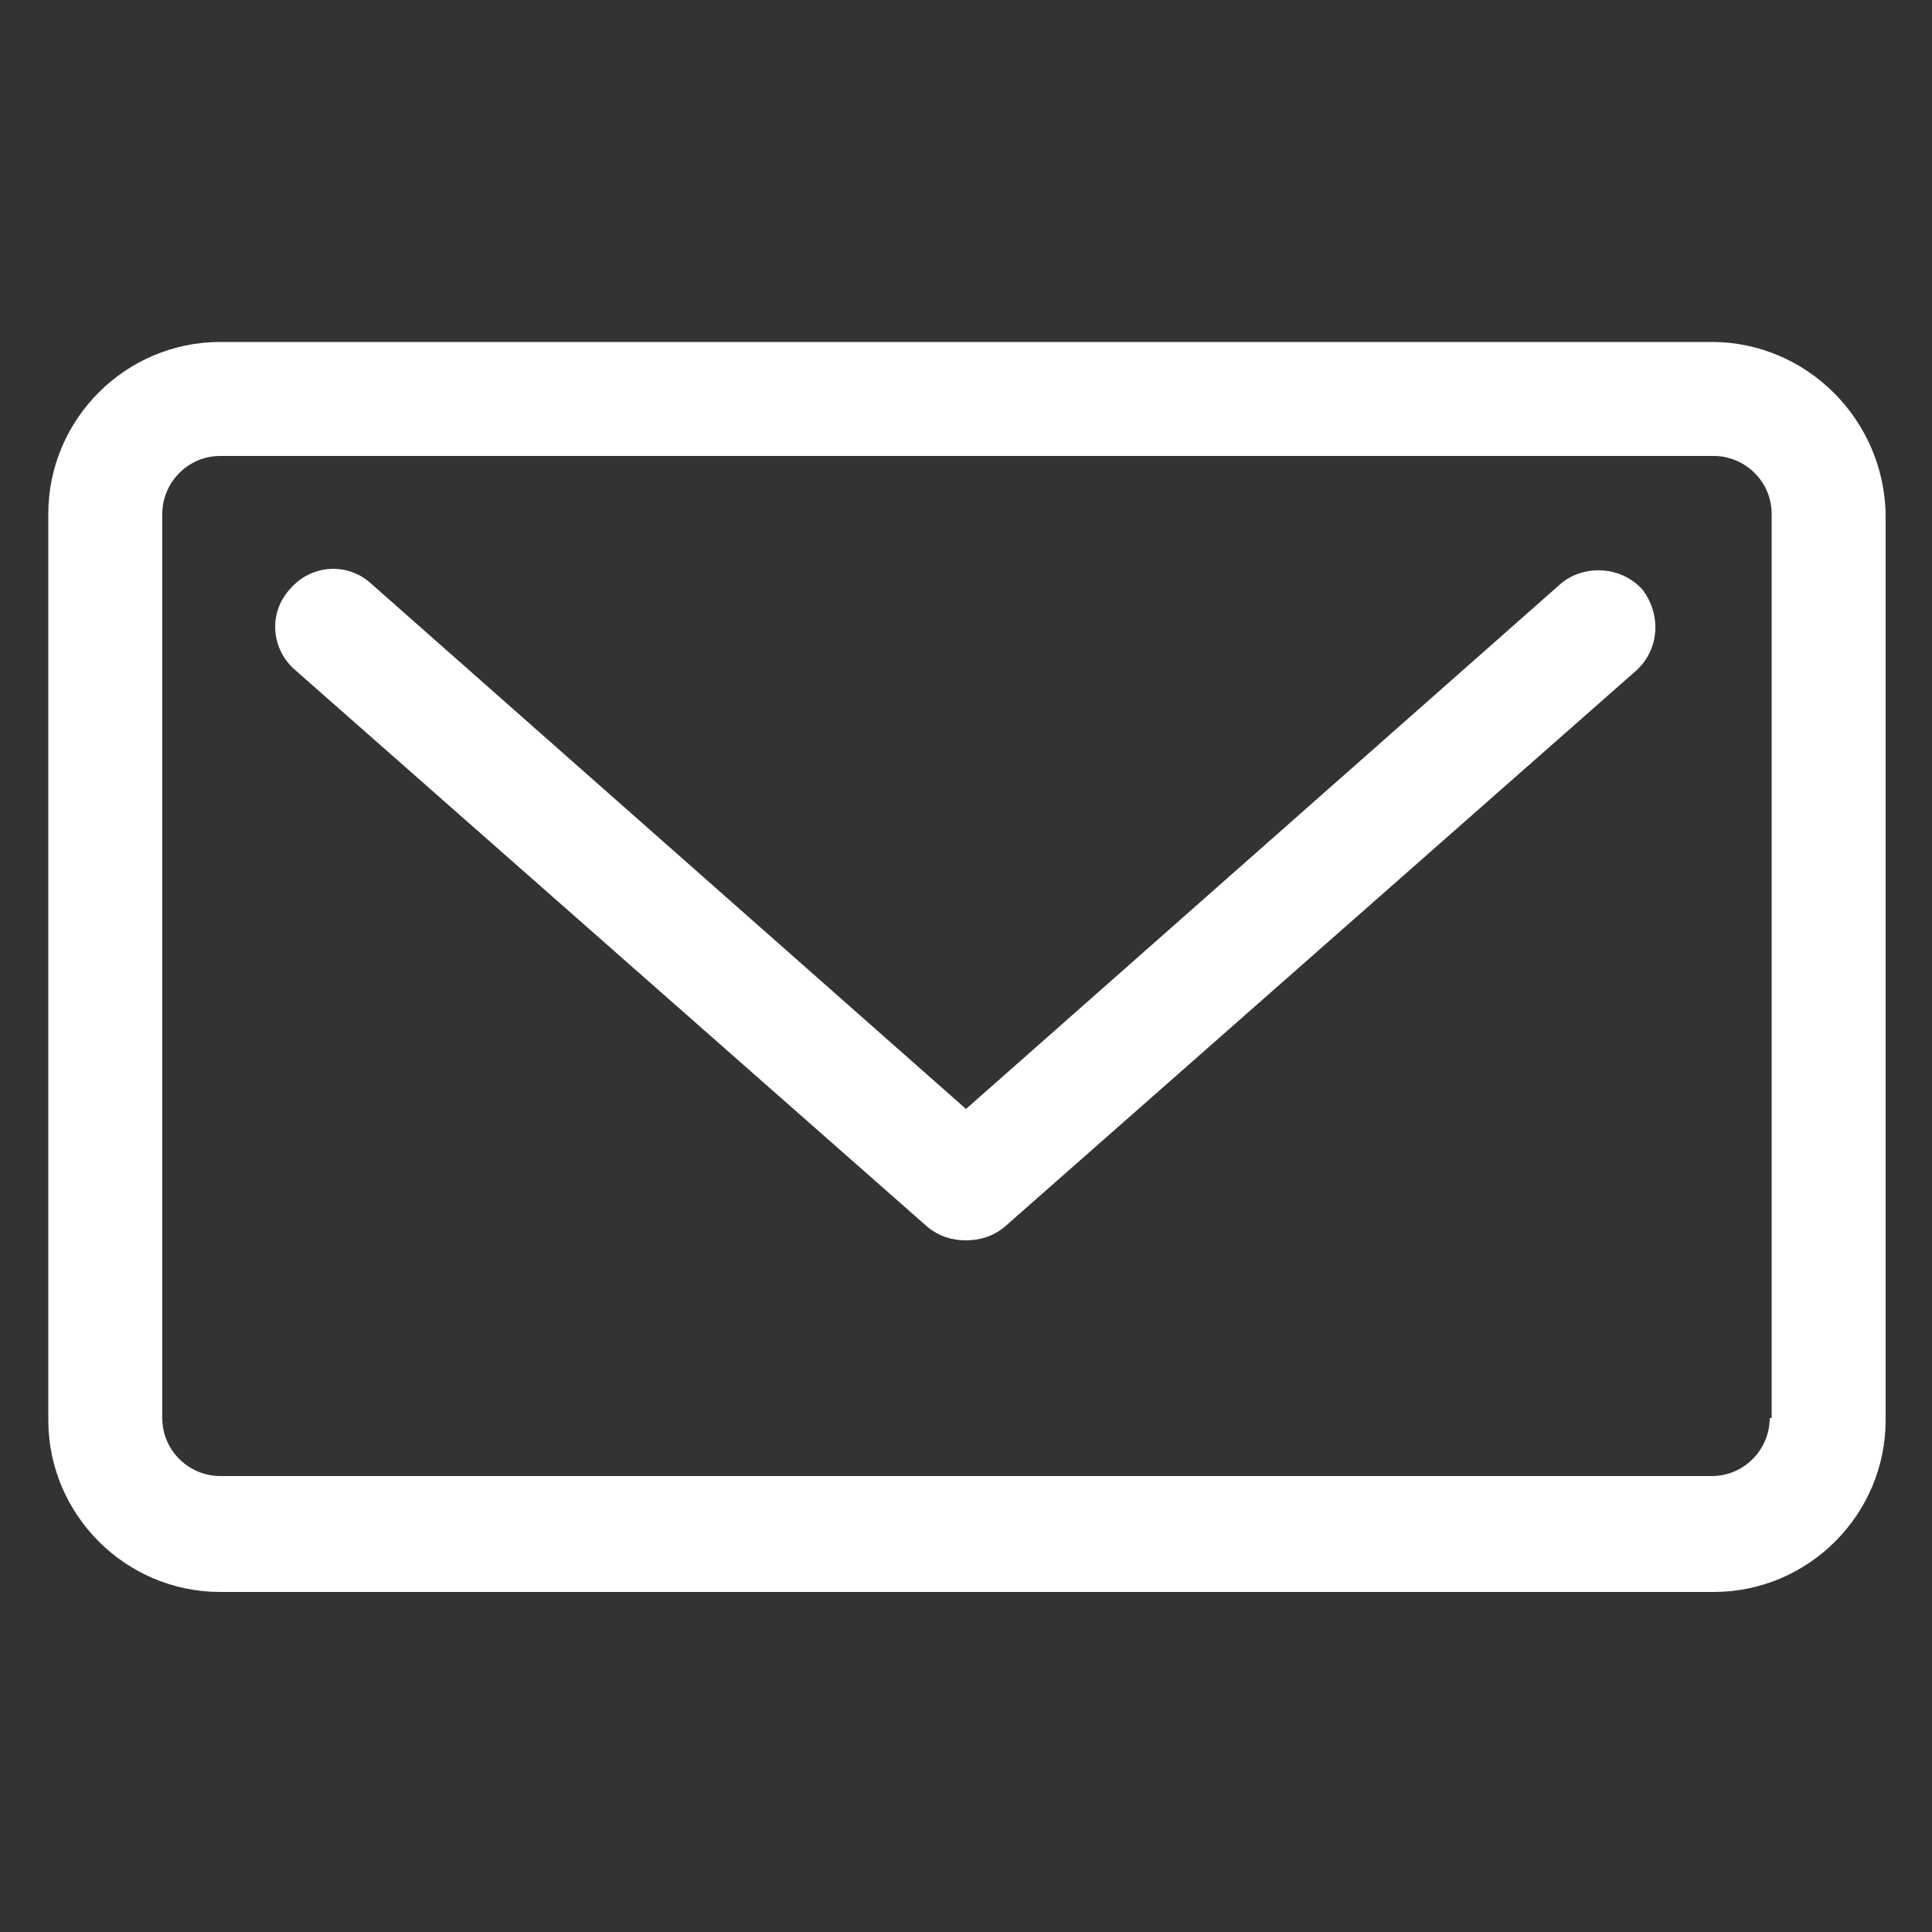
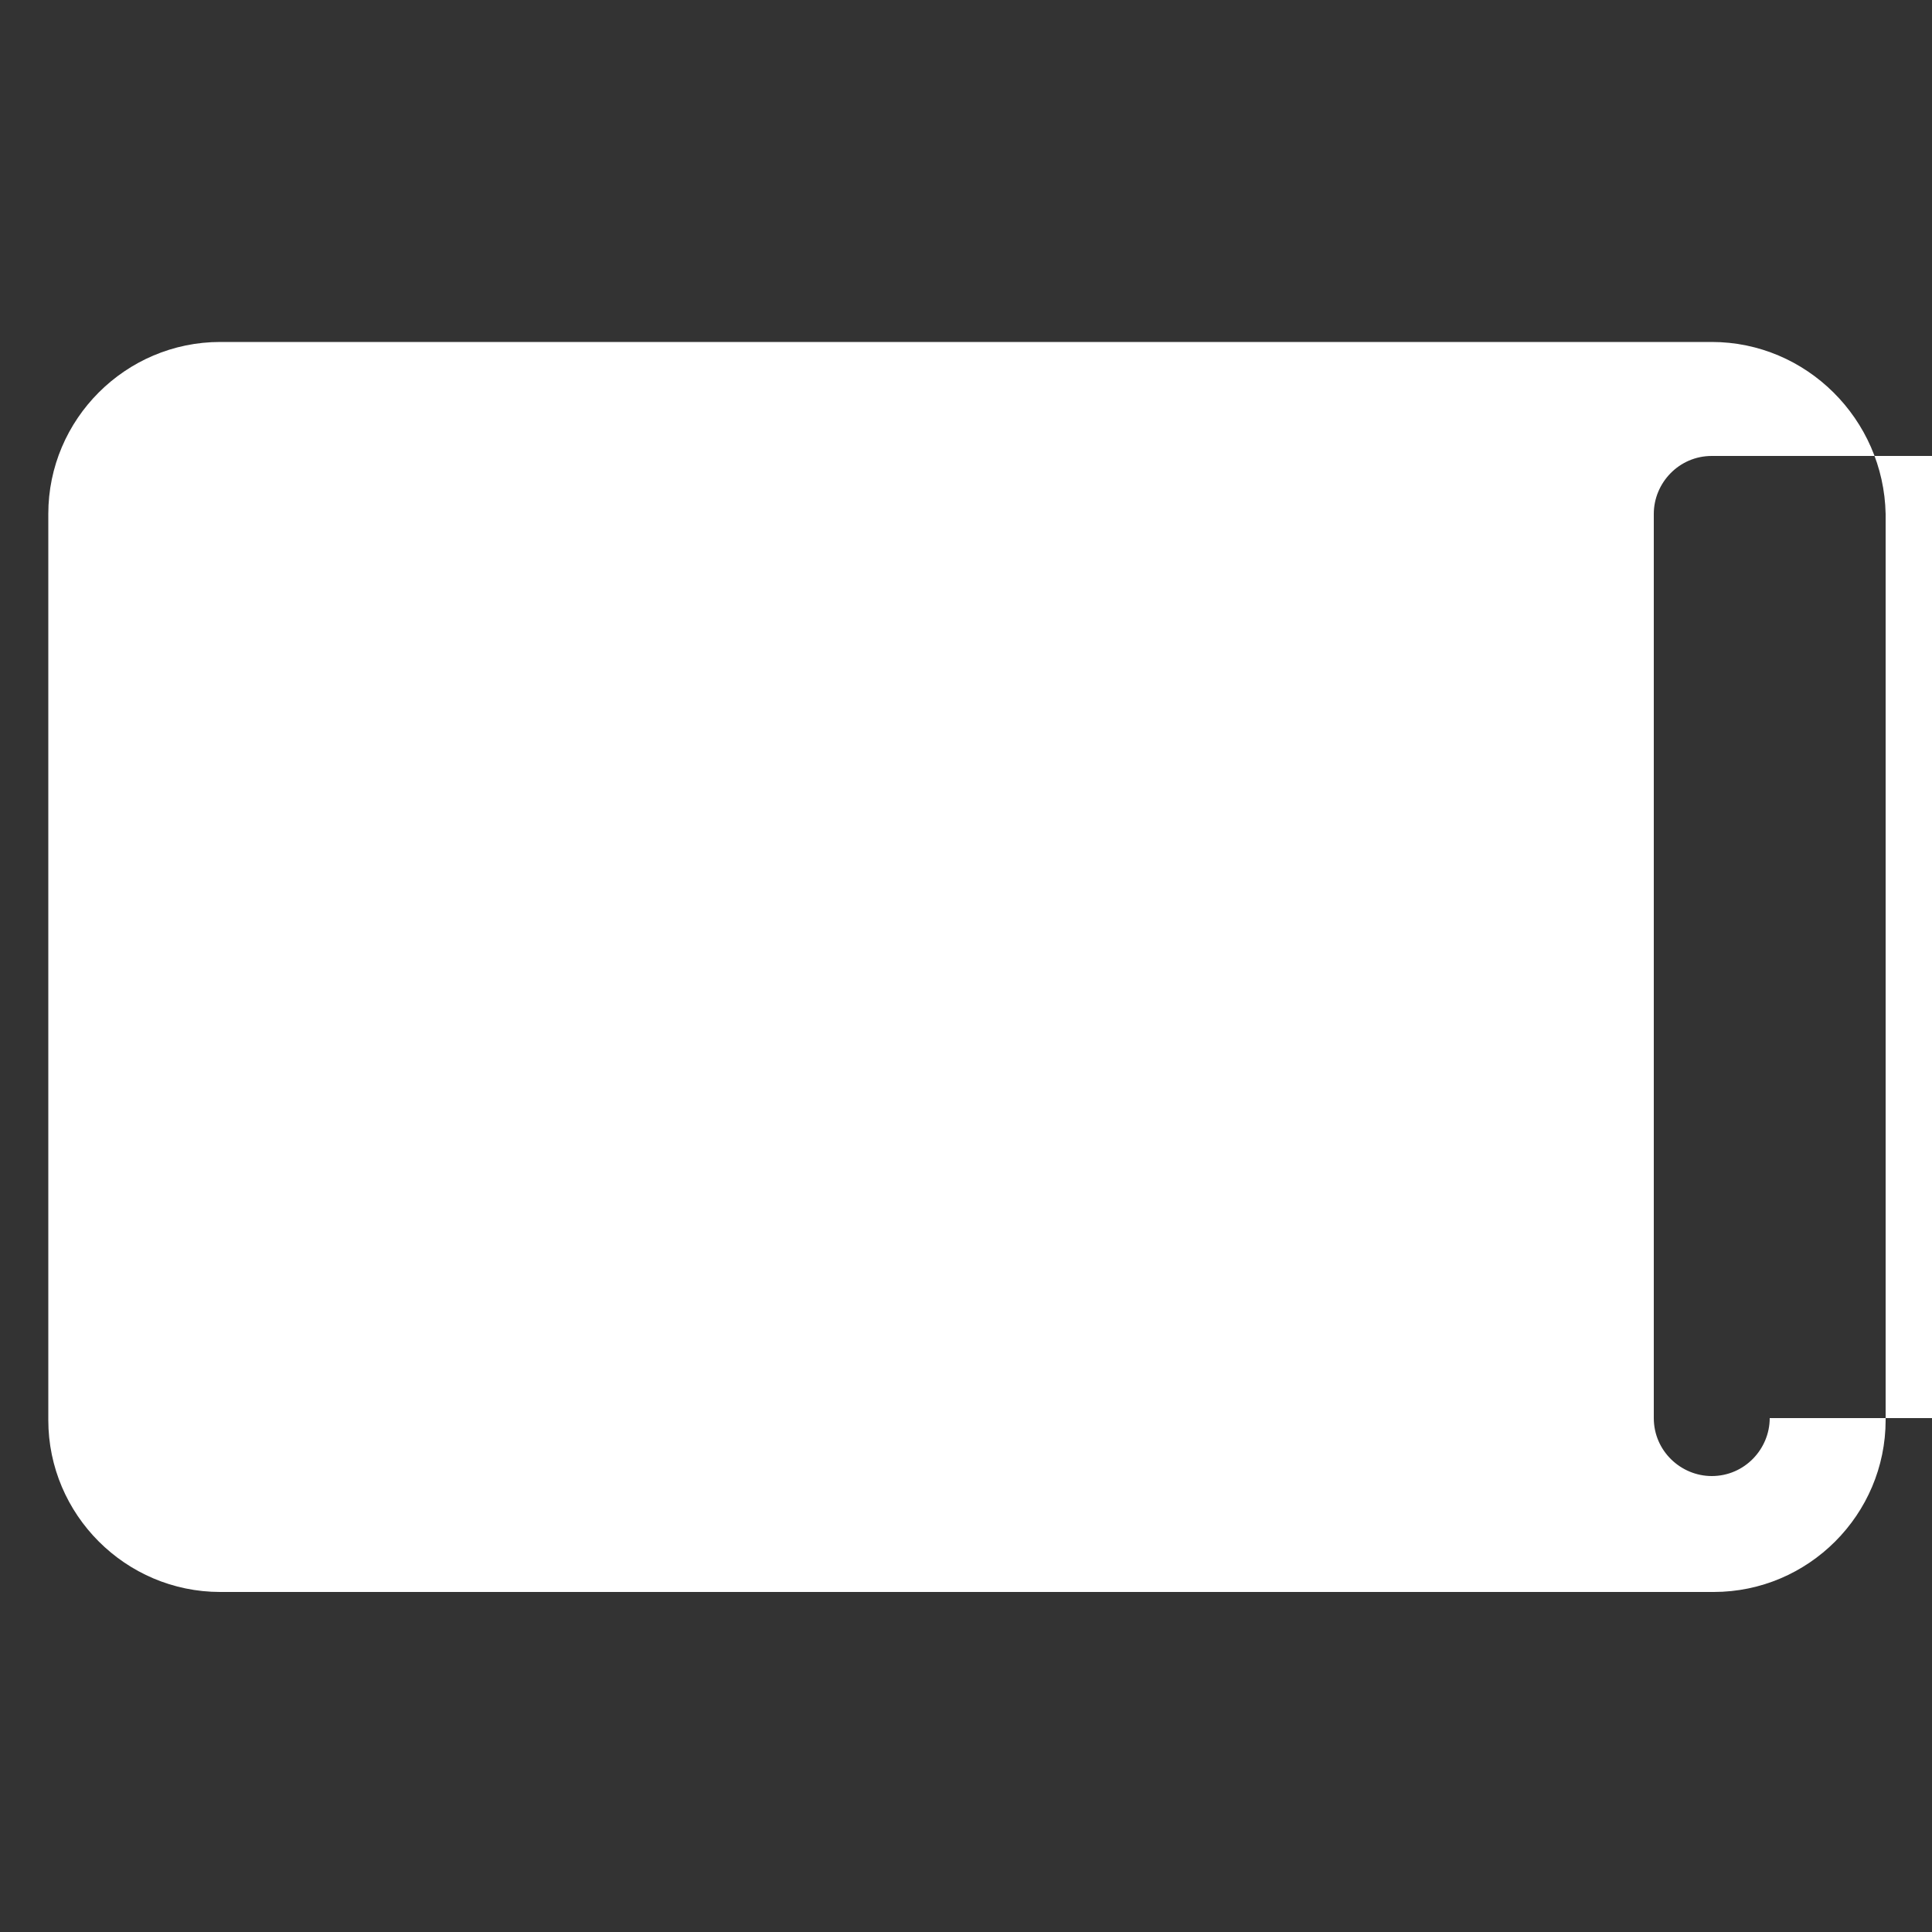
<svg xmlns="http://www.w3.org/2000/svg" version="1.1" id="Calque_1" x="0px" y="0px" viewBox="0 0 100 100" style="enable-background:new 0 0 100 100;" xml:space="preserve">
  <rect x="0" y="0" width="100" height="100" fill="#333333" stroke="none" />
  <style type="text/css">
	.st0{fill:#FFFFFF;}
</style>
  <g>
-     <path class="st0" d="M80.8,30.2L50,57.4L19.2,30.2c-1.2-1.1-3.1-1-4.2,0.3c-1.1,1.2-1,3.1,0.3,4.2L48,63.5c0.6,0.5,1.3,0.7,2,0.7   s1.4-0.2,2-0.7l32.7-28.8c1.2-1.1,1.3-2.9,0.3-4.2C83.9,29.3,82,29.2,80.8,30.2L80.8,30.2z" />
-     <path class="st0" d="M88.6,17.7H11.4c-4.9,0-8.9,4-8.9,8.9v46.9c0,4.9,4,8.9,8.9,8.9h77.3c4.9,0,8.9-4,8.9-8.9V26.6   C97.5,21.7,93.5,17.7,88.6,17.7L88.6,17.7z M91.6,73.4c0,1.6-1.3,3-3,3H11.4c-1.6,0-3-1.3-3-3V26.6c0-1.6,1.3-3,3-3h77.3   c1.6,0,3,1.3,3,3v46.8H91.6z" />
+     <path class="st0" d="M88.6,17.7H11.4c-4.9,0-8.9,4-8.9,8.9v46.9c0,4.9,4,8.9,8.9,8.9h77.3c4.9,0,8.9-4,8.9-8.9V26.6   C97.5,21.7,93.5,17.7,88.6,17.7L88.6,17.7z M91.6,73.4c0,1.6-1.3,3-3,3c-1.6,0-3-1.3-3-3V26.6c0-1.6,1.3-3,3-3h77.3   c1.6,0,3,1.3,3,3v46.8H91.6z" />
  </g>
</svg>